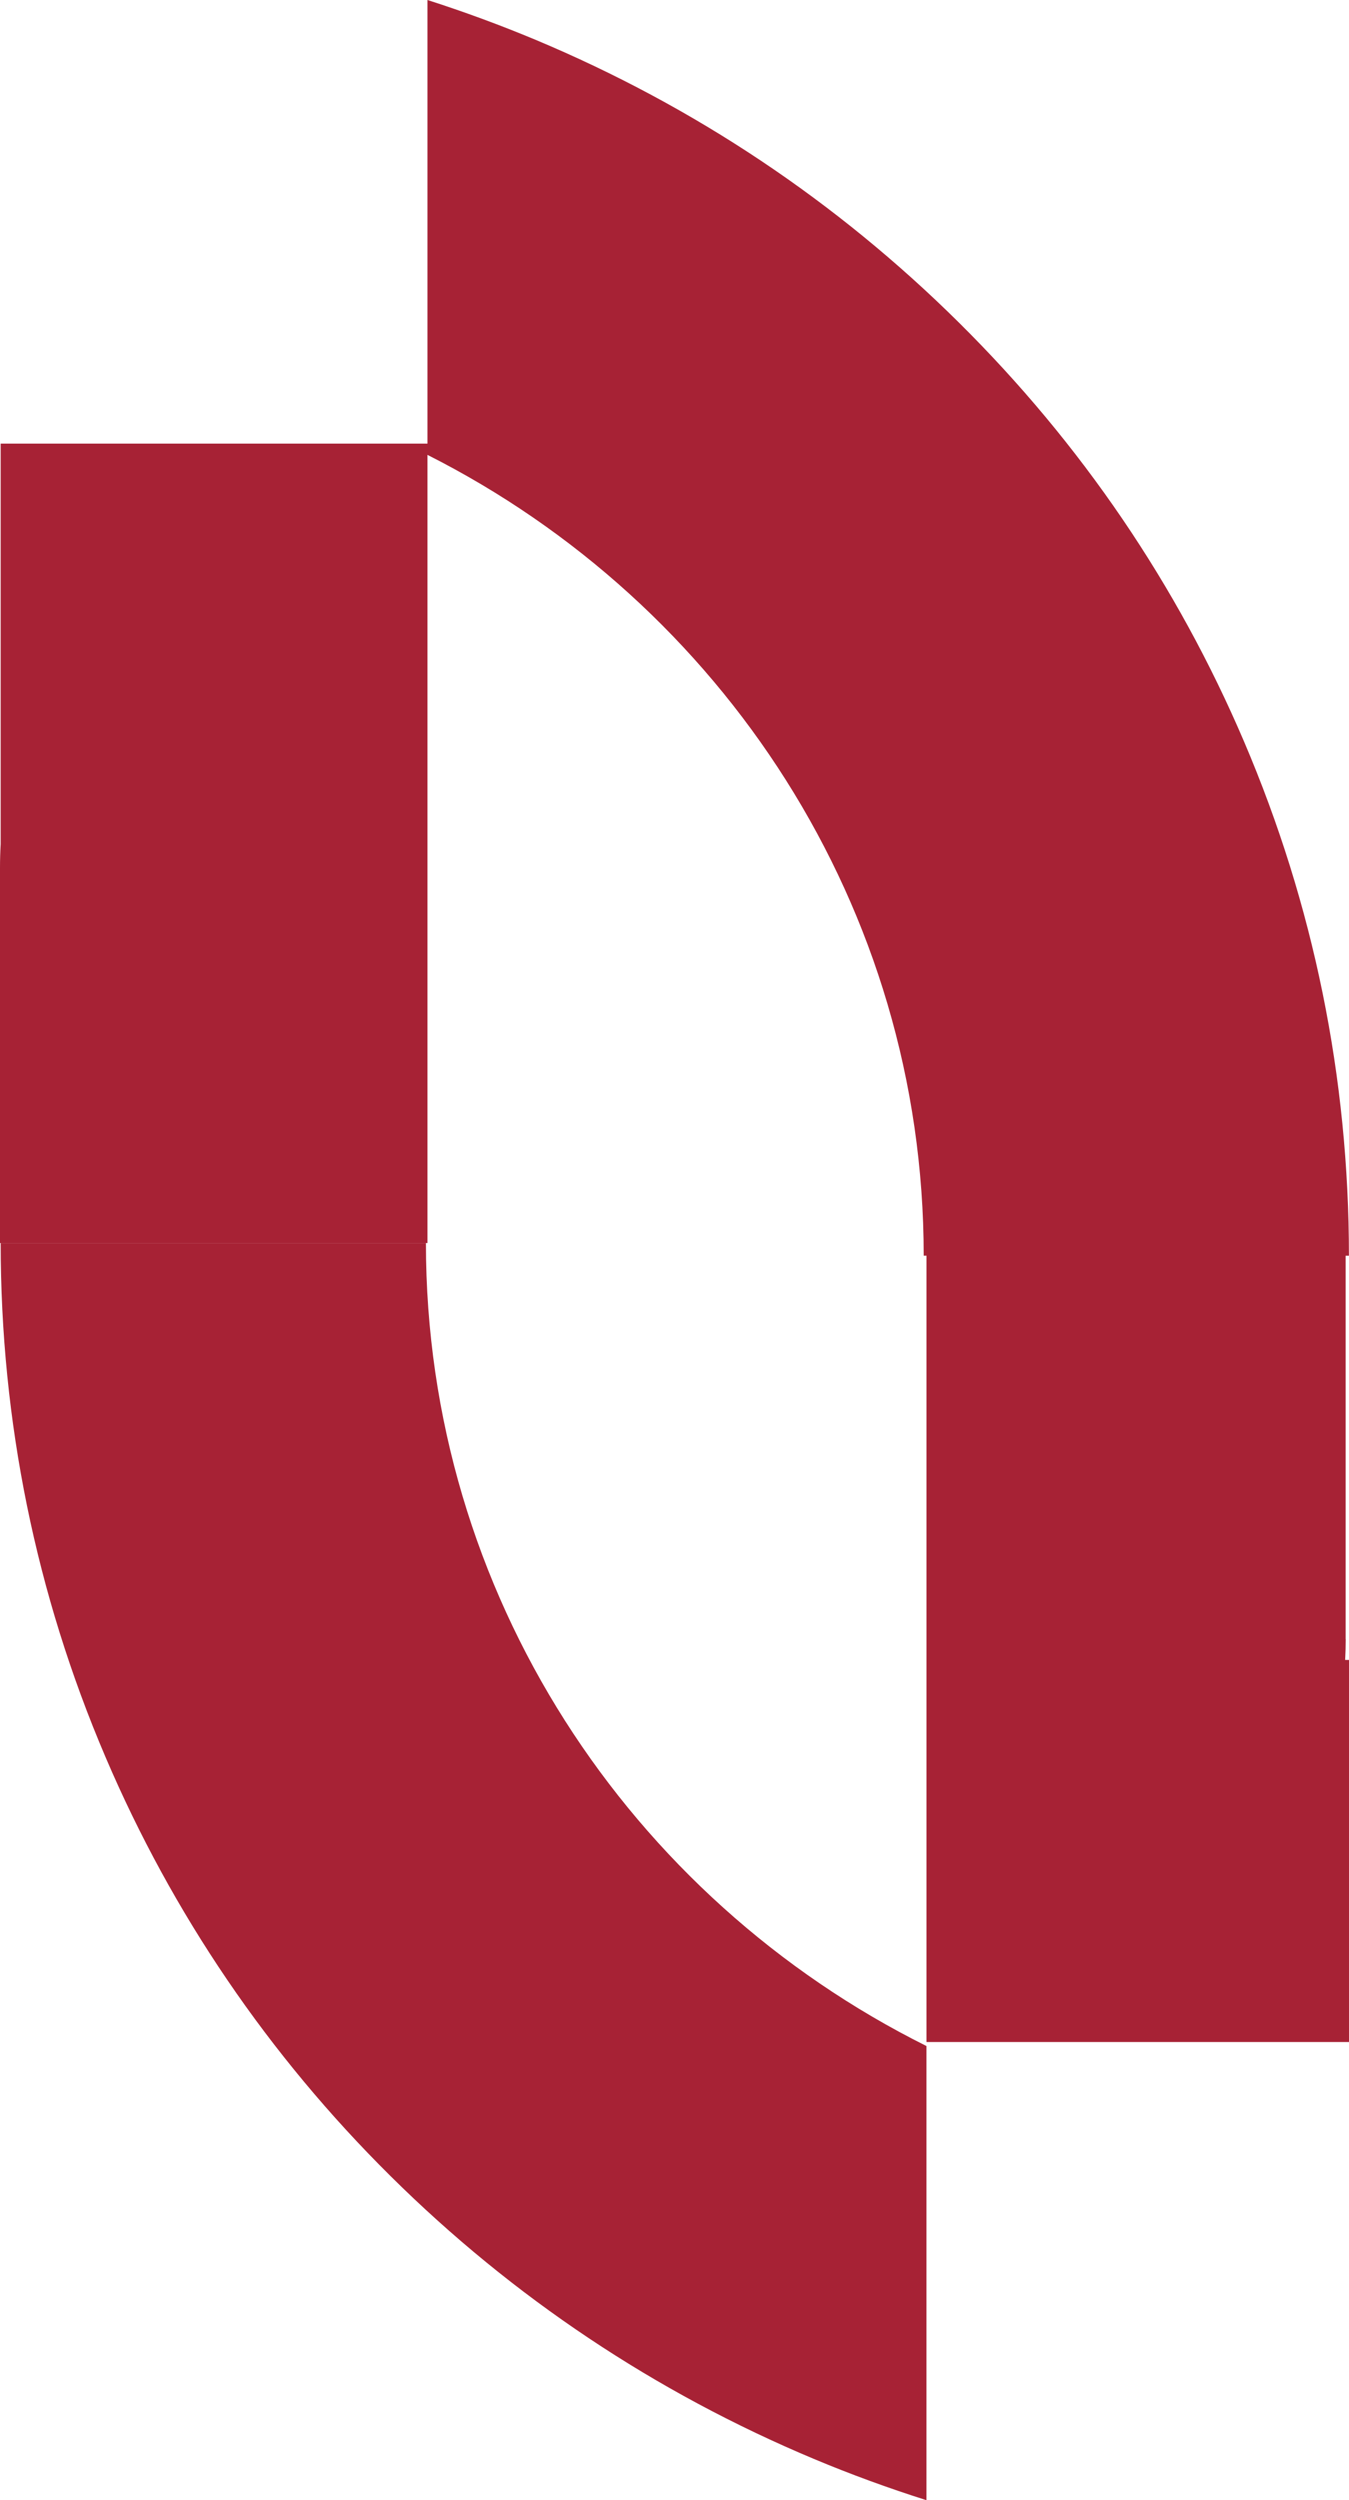
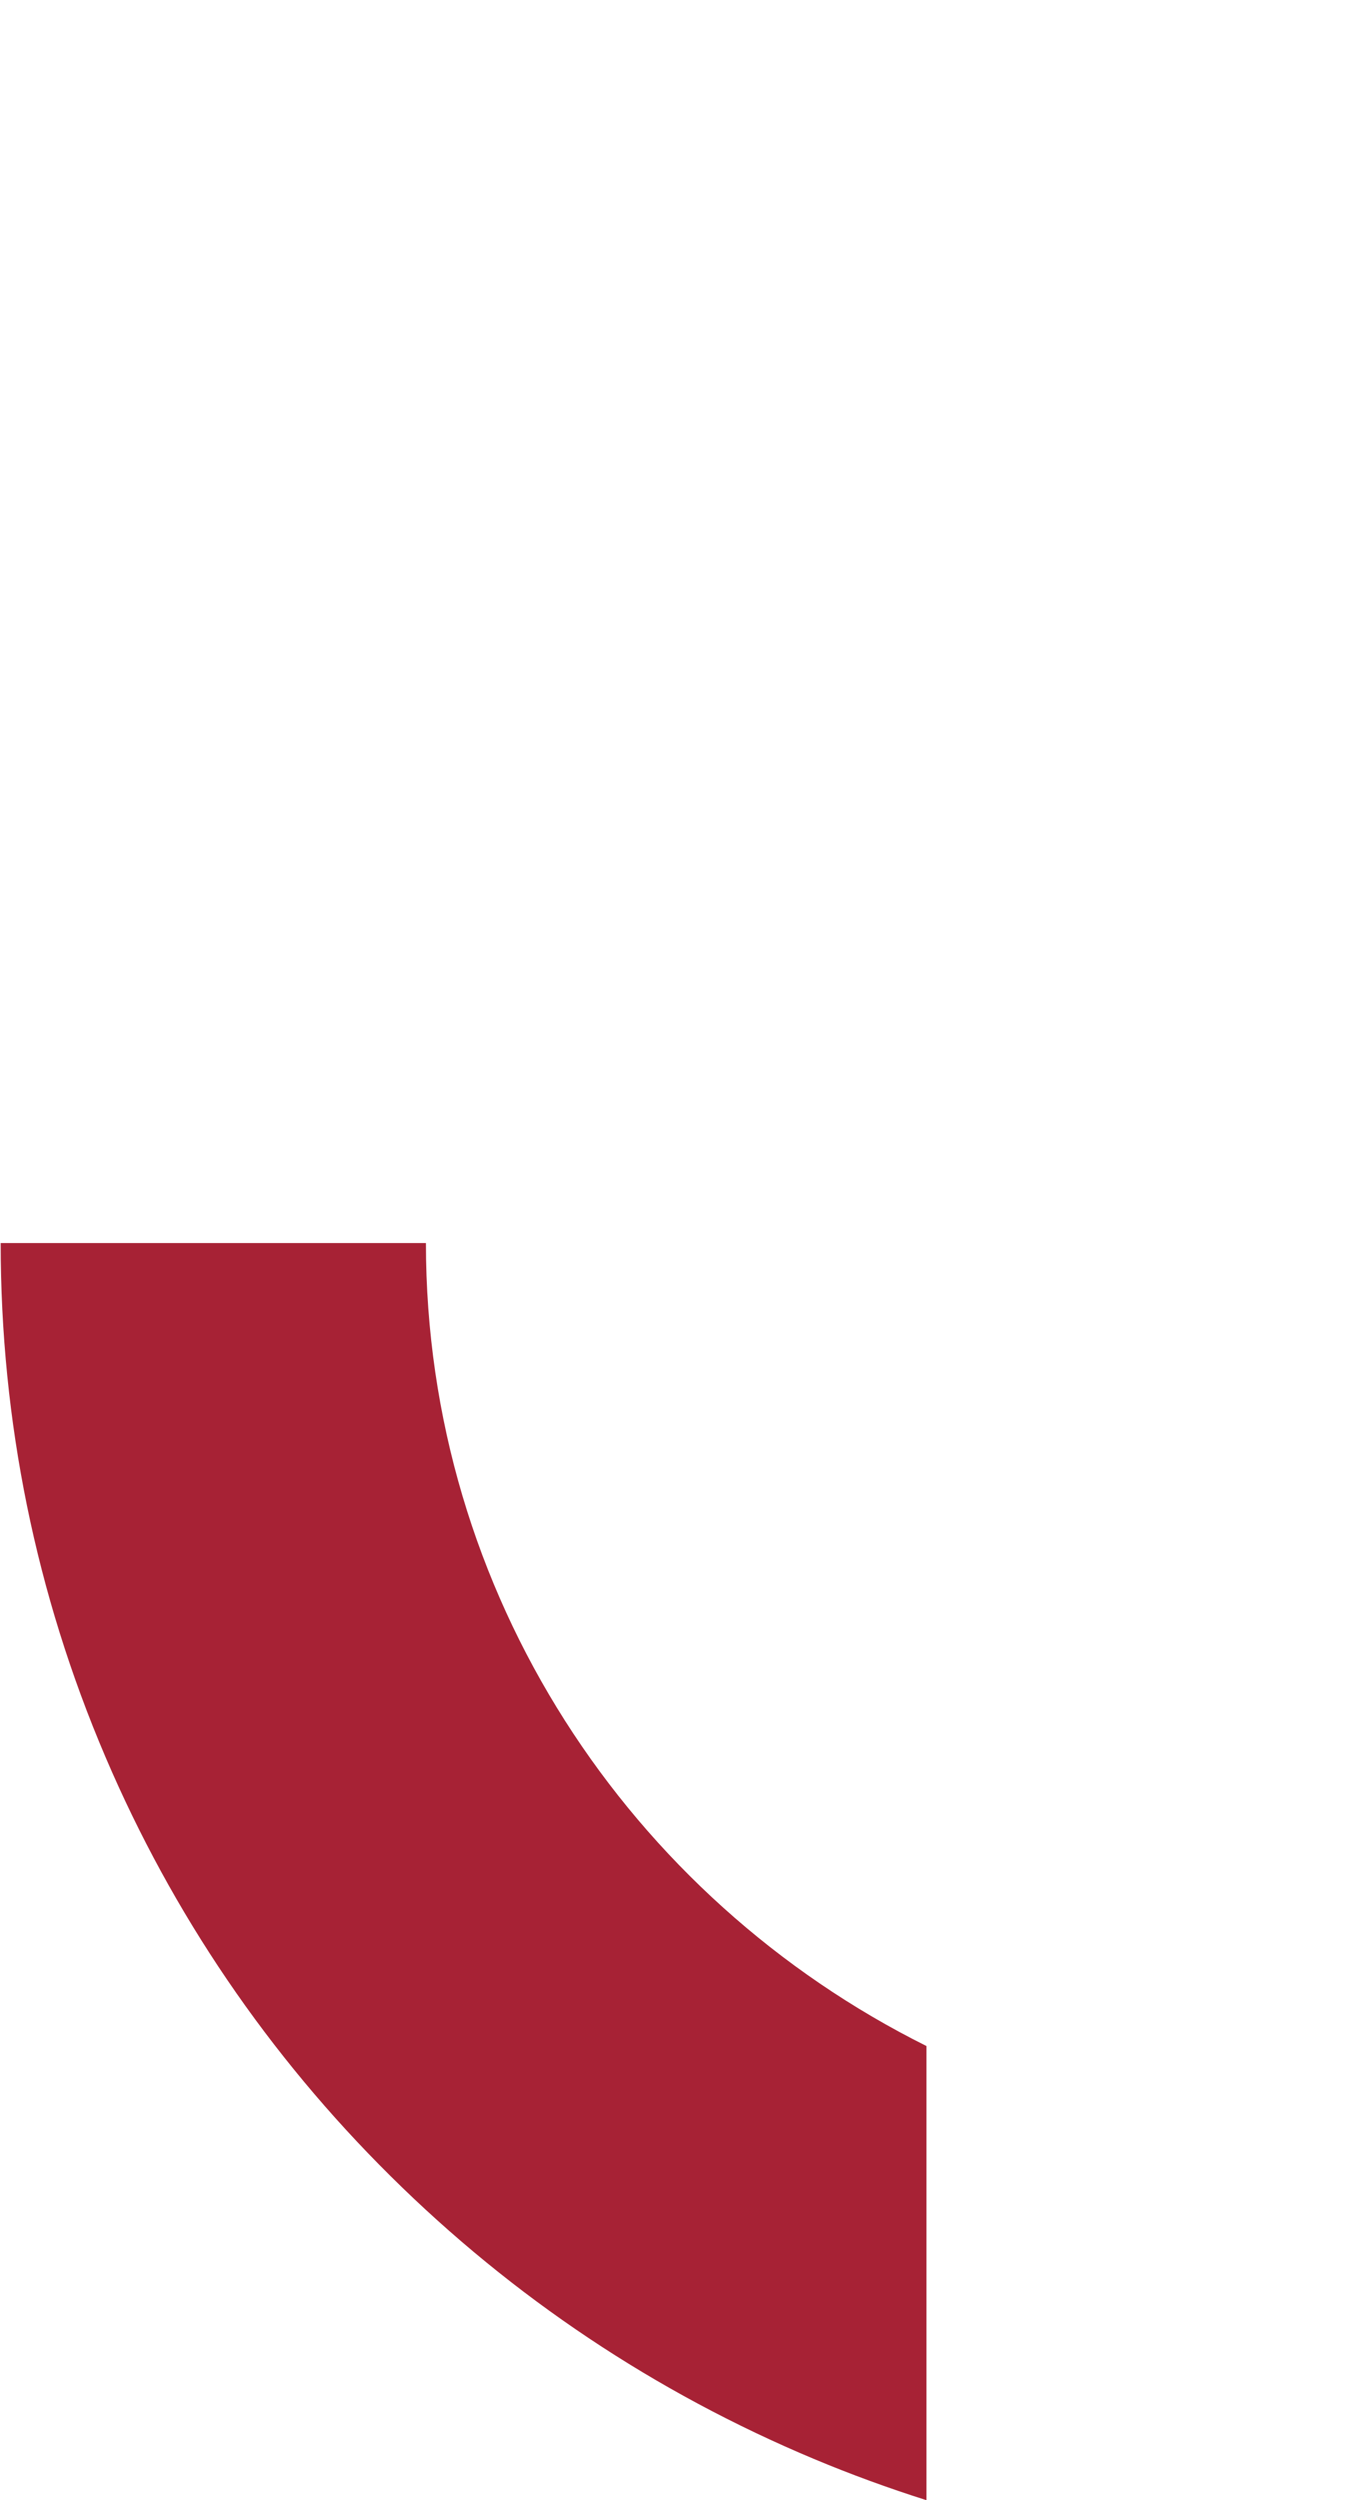
<svg xmlns="http://www.w3.org/2000/svg" width="34" height="63" viewBox="0 0 34 63" fill="none">
  <path d="M10.735 31.323H0.017C0.017 35.81 0.905 40.165 2.656 44.267C4.347 48.228 6.765 51.783 9.845 54.835C12.925 57.887 16.513 60.284 20.51 61.959C21.443 62.35 22.391 62.696 23.35 63V51.556C15.876 47.832 10.735 40.162 10.735 31.323Z" fill="#A72235" />
-   <path d="M33.915 41.304V31.642H33.998C33.998 27.155 33.11 22.801 31.36 18.698C29.669 14.737 27.251 11.182 24.17 8.13C21.09 5.078 17.502 2.681 13.505 1.006C12.606 0.63 11.695 0.296 10.774 0V11.178H0.017V21.268C0.006 21.466 0 21.666 0 21.867V31.323H10.774V11.462C18.189 15.206 23.281 22.845 23.281 31.641H23.351V51.455H34V41.827H33.903C33.912 41.654 33.917 41.48 33.917 41.304H33.915Z" fill="#A72235" />
</svg>